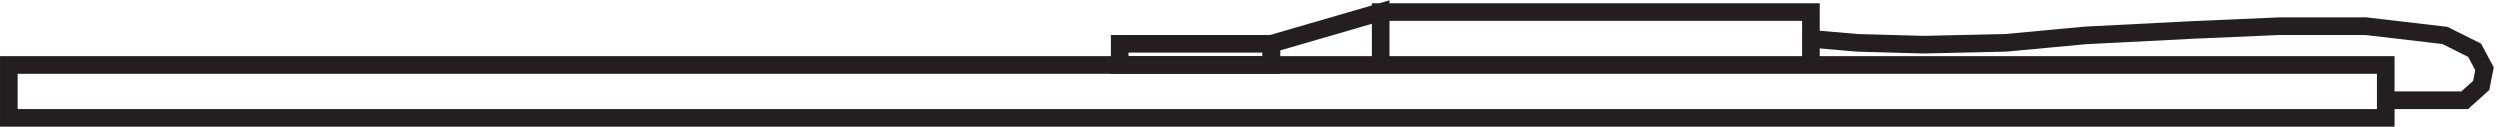
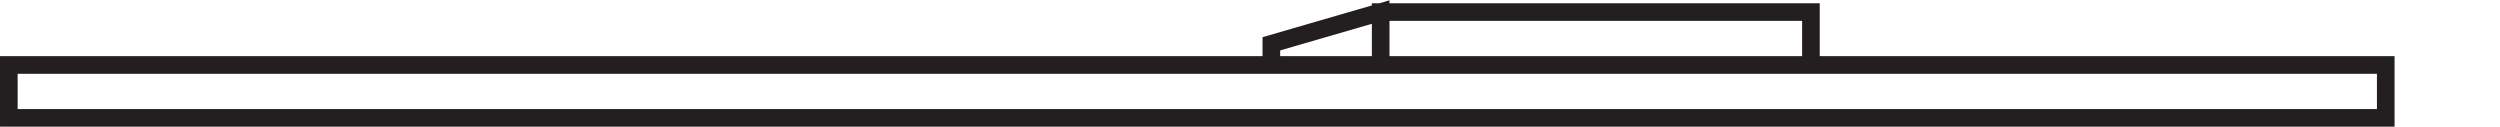
<svg xmlns="http://www.w3.org/2000/svg" xml:space="preserve" width="141.425" height="7.166">
  <path d="M586.832 48.668h183v-22.5h-183zm-583.5-22.5v-22.5H1014.33v22.5Zm537 0v9l46.5 13.5v-22.5z" style="fill:none;stroke:#231f20;stroke-width:7.5;stroke-linecap:butt;stroke-linejoin:miter;stroke-miterlimit:10;stroke-dasharray:none;stroke-opacity:1" transform="matrix(.133 0 0 -.133 .056 7.155)" />
-   <path d="m771.332 37.152 18.254-1.574 28.078-.785 35.098.785 33.695 3.152 46.328 2.36 36.504 1.578h36.501l33.69-3.938 12.64-6.3 4.21-7.875-1.4-7.09-7.02-6.297h-32.29m-539.788 24h64.5v-9h-64.5z" style="fill:none;stroke:#231f20;stroke-width:7.5;stroke-linecap:butt;stroke-linejoin:miter;stroke-miterlimit:10;stroke-dasharray:none;stroke-opacity:1" transform="matrix(.133 0 0 -.133 .056 7.155)" />
</svg>